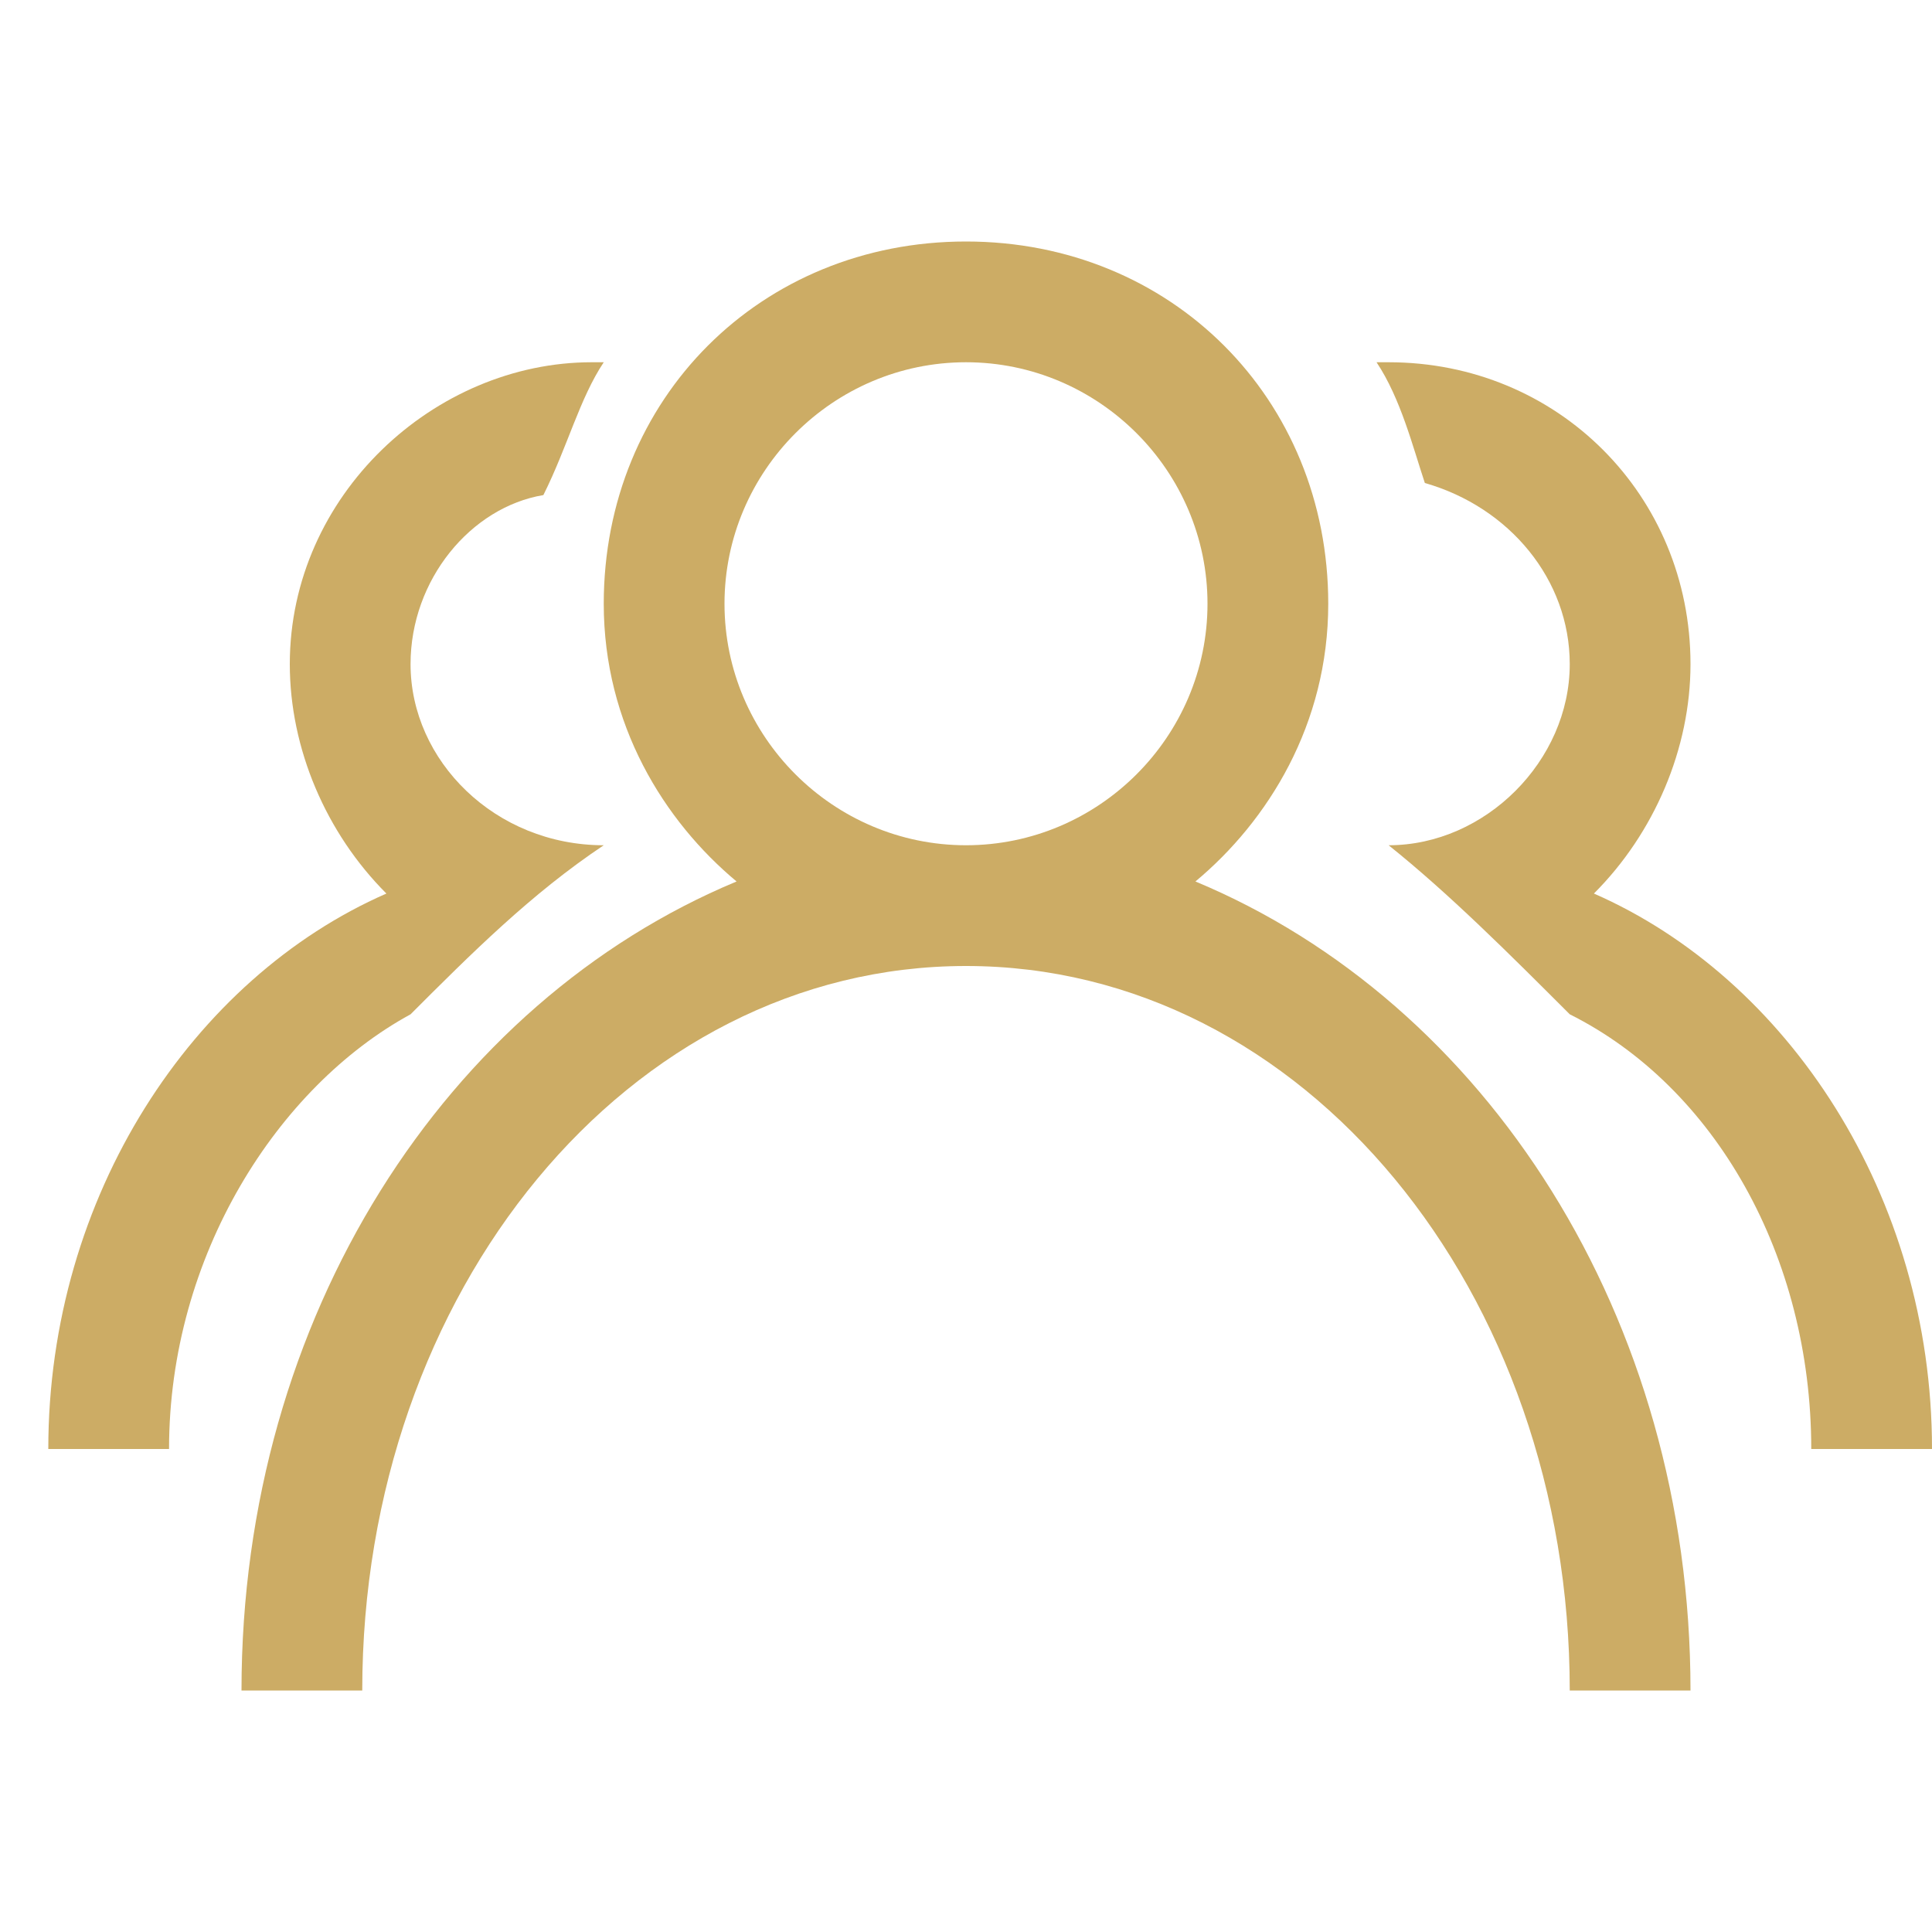
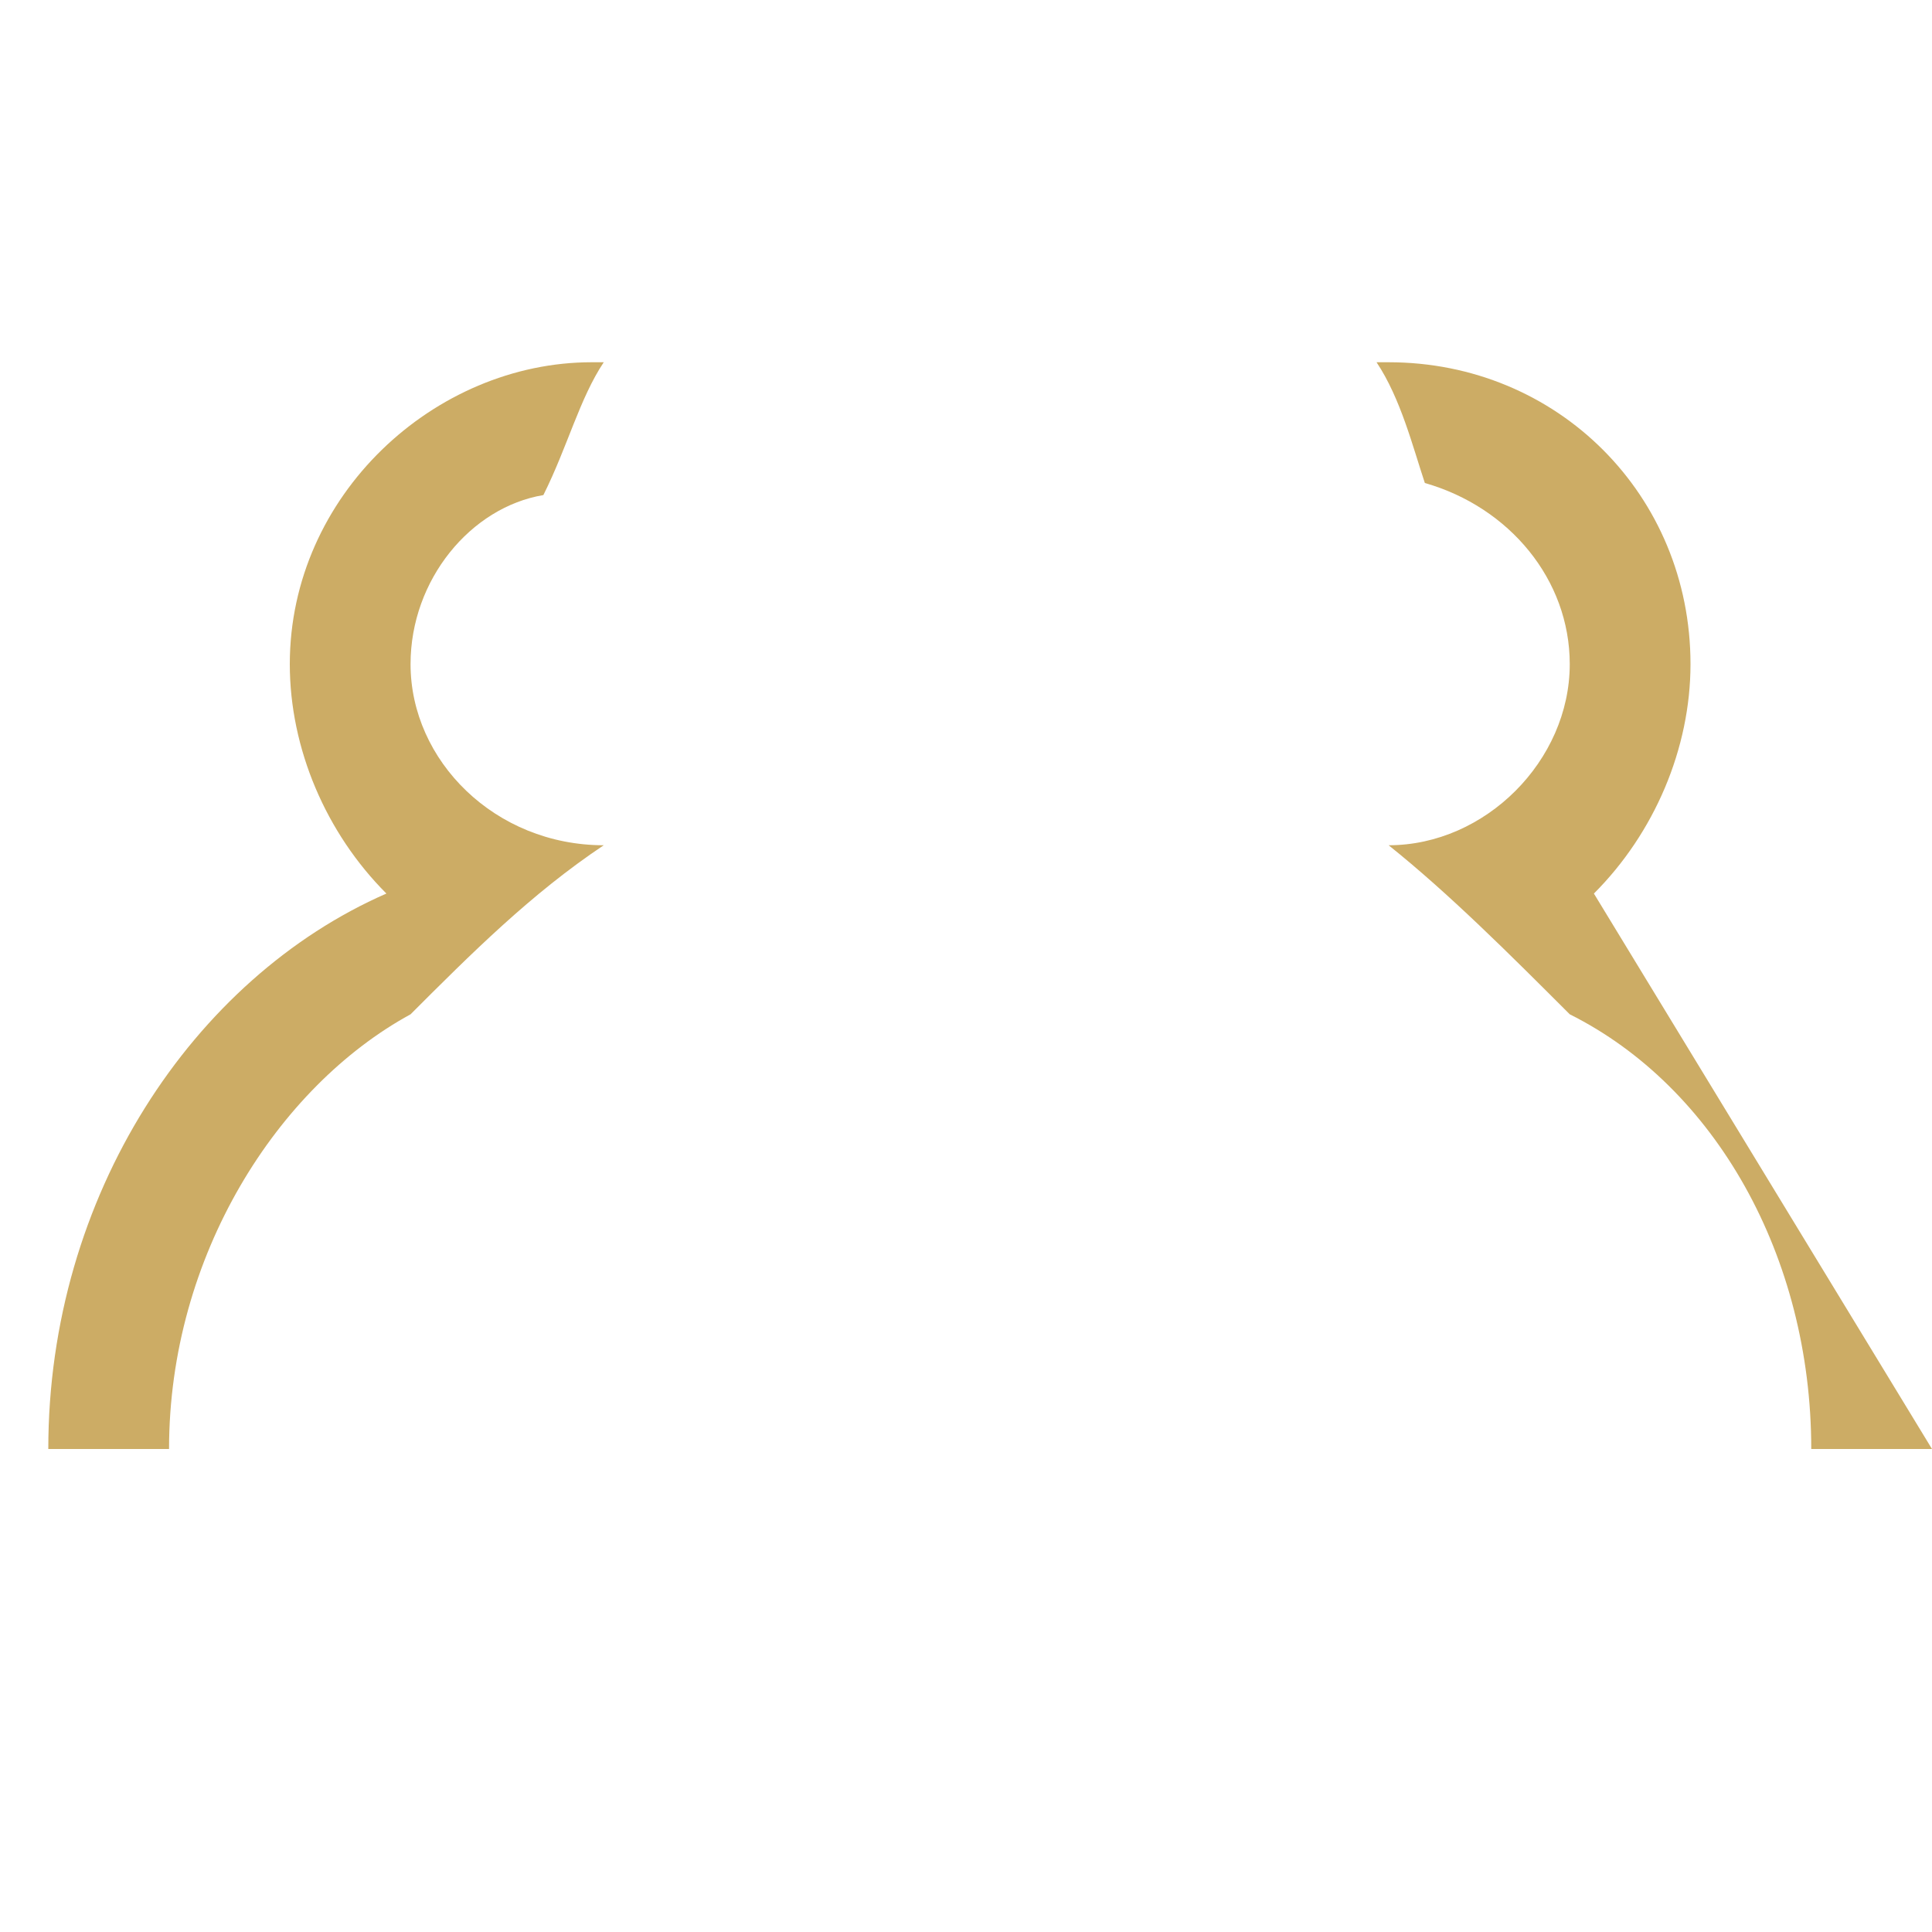
<svg xmlns="http://www.w3.org/2000/svg" t="1749797312125" class="icon" viewBox="0 0 1024 1024" version="1.1" p-id="78530" width="200" height="200">
-   <path d="M633.6 467.2C672 435.2 704 384 704 320c0-108.8-83.2-192-192-192S320 211.2 320 320c0 64 32 115.2 70.4 147.2C236.8 531.2 128 697.6 128 896h64c0-211.2 140.8-384 320-384s320 172.8 320 384h64c0-198.4-108.8-364.8-262.4-428.8zM512 448c-70.4 0-128-57.6-128-128s57.6-128 128-128 128 57.6 128 128-57.6 128-128 128z" fill="#ccac65" p-id="78531" />
-   <path d="M844.8 473.6c32-32 51.2-76.8 51.2-121.6C896 262.4 825.6 192 736 192h-6.4c12.8 19.2 19.2 44.8 25.6 64 44.8 12.8 76.8 51.2 76.8 96 0 51.2-44.8 96-96 96 32 25.6 64 57.6 96 89.6 76.8 38.4 128 128 128 230.4h64c0-134.4-76.8-249.6-179.2-294.4zM217.6 537.6c32-32 64-64 102.4-89.6-57.6 0-102.4-44.8-102.4-96 0-44.8 32-83.2 70.4-89.6 12.8-25.6 19.2-51.2 32-70.4h-6.4C230.4 192 153.6 262.4 153.6 352c0 44.8 19.2 89.6 51.2 121.6C102.4 518.4 25.6 633.6 25.6 768h64c0-102.4 57.6-192 128-230.4z" fill="#ccac65" p-id="78532" />
+   <path d="M844.8 473.6c32-32 51.2-76.8 51.2-121.6C896 262.4 825.6 192 736 192h-6.4c12.8 19.2 19.2 44.8 25.6 64 44.8 12.8 76.8 51.2 76.8 96 0 51.2-44.8 96-96 96 32 25.6 64 57.6 96 89.6 76.8 38.4 128 128 128 230.4h64zM217.6 537.6c32-32 64-64 102.4-89.6-57.6 0-102.4-44.8-102.4-96 0-44.8 32-83.2 70.4-89.6 12.8-25.6 19.2-51.2 32-70.4h-6.4C230.4 192 153.6 262.4 153.6 352c0 44.8 19.2 89.6 51.2 121.6C102.4 518.4 25.6 633.6 25.6 768h64c0-102.4 57.6-192 128-230.4z" fill="#ccac65" p-id="78532" />
</svg>